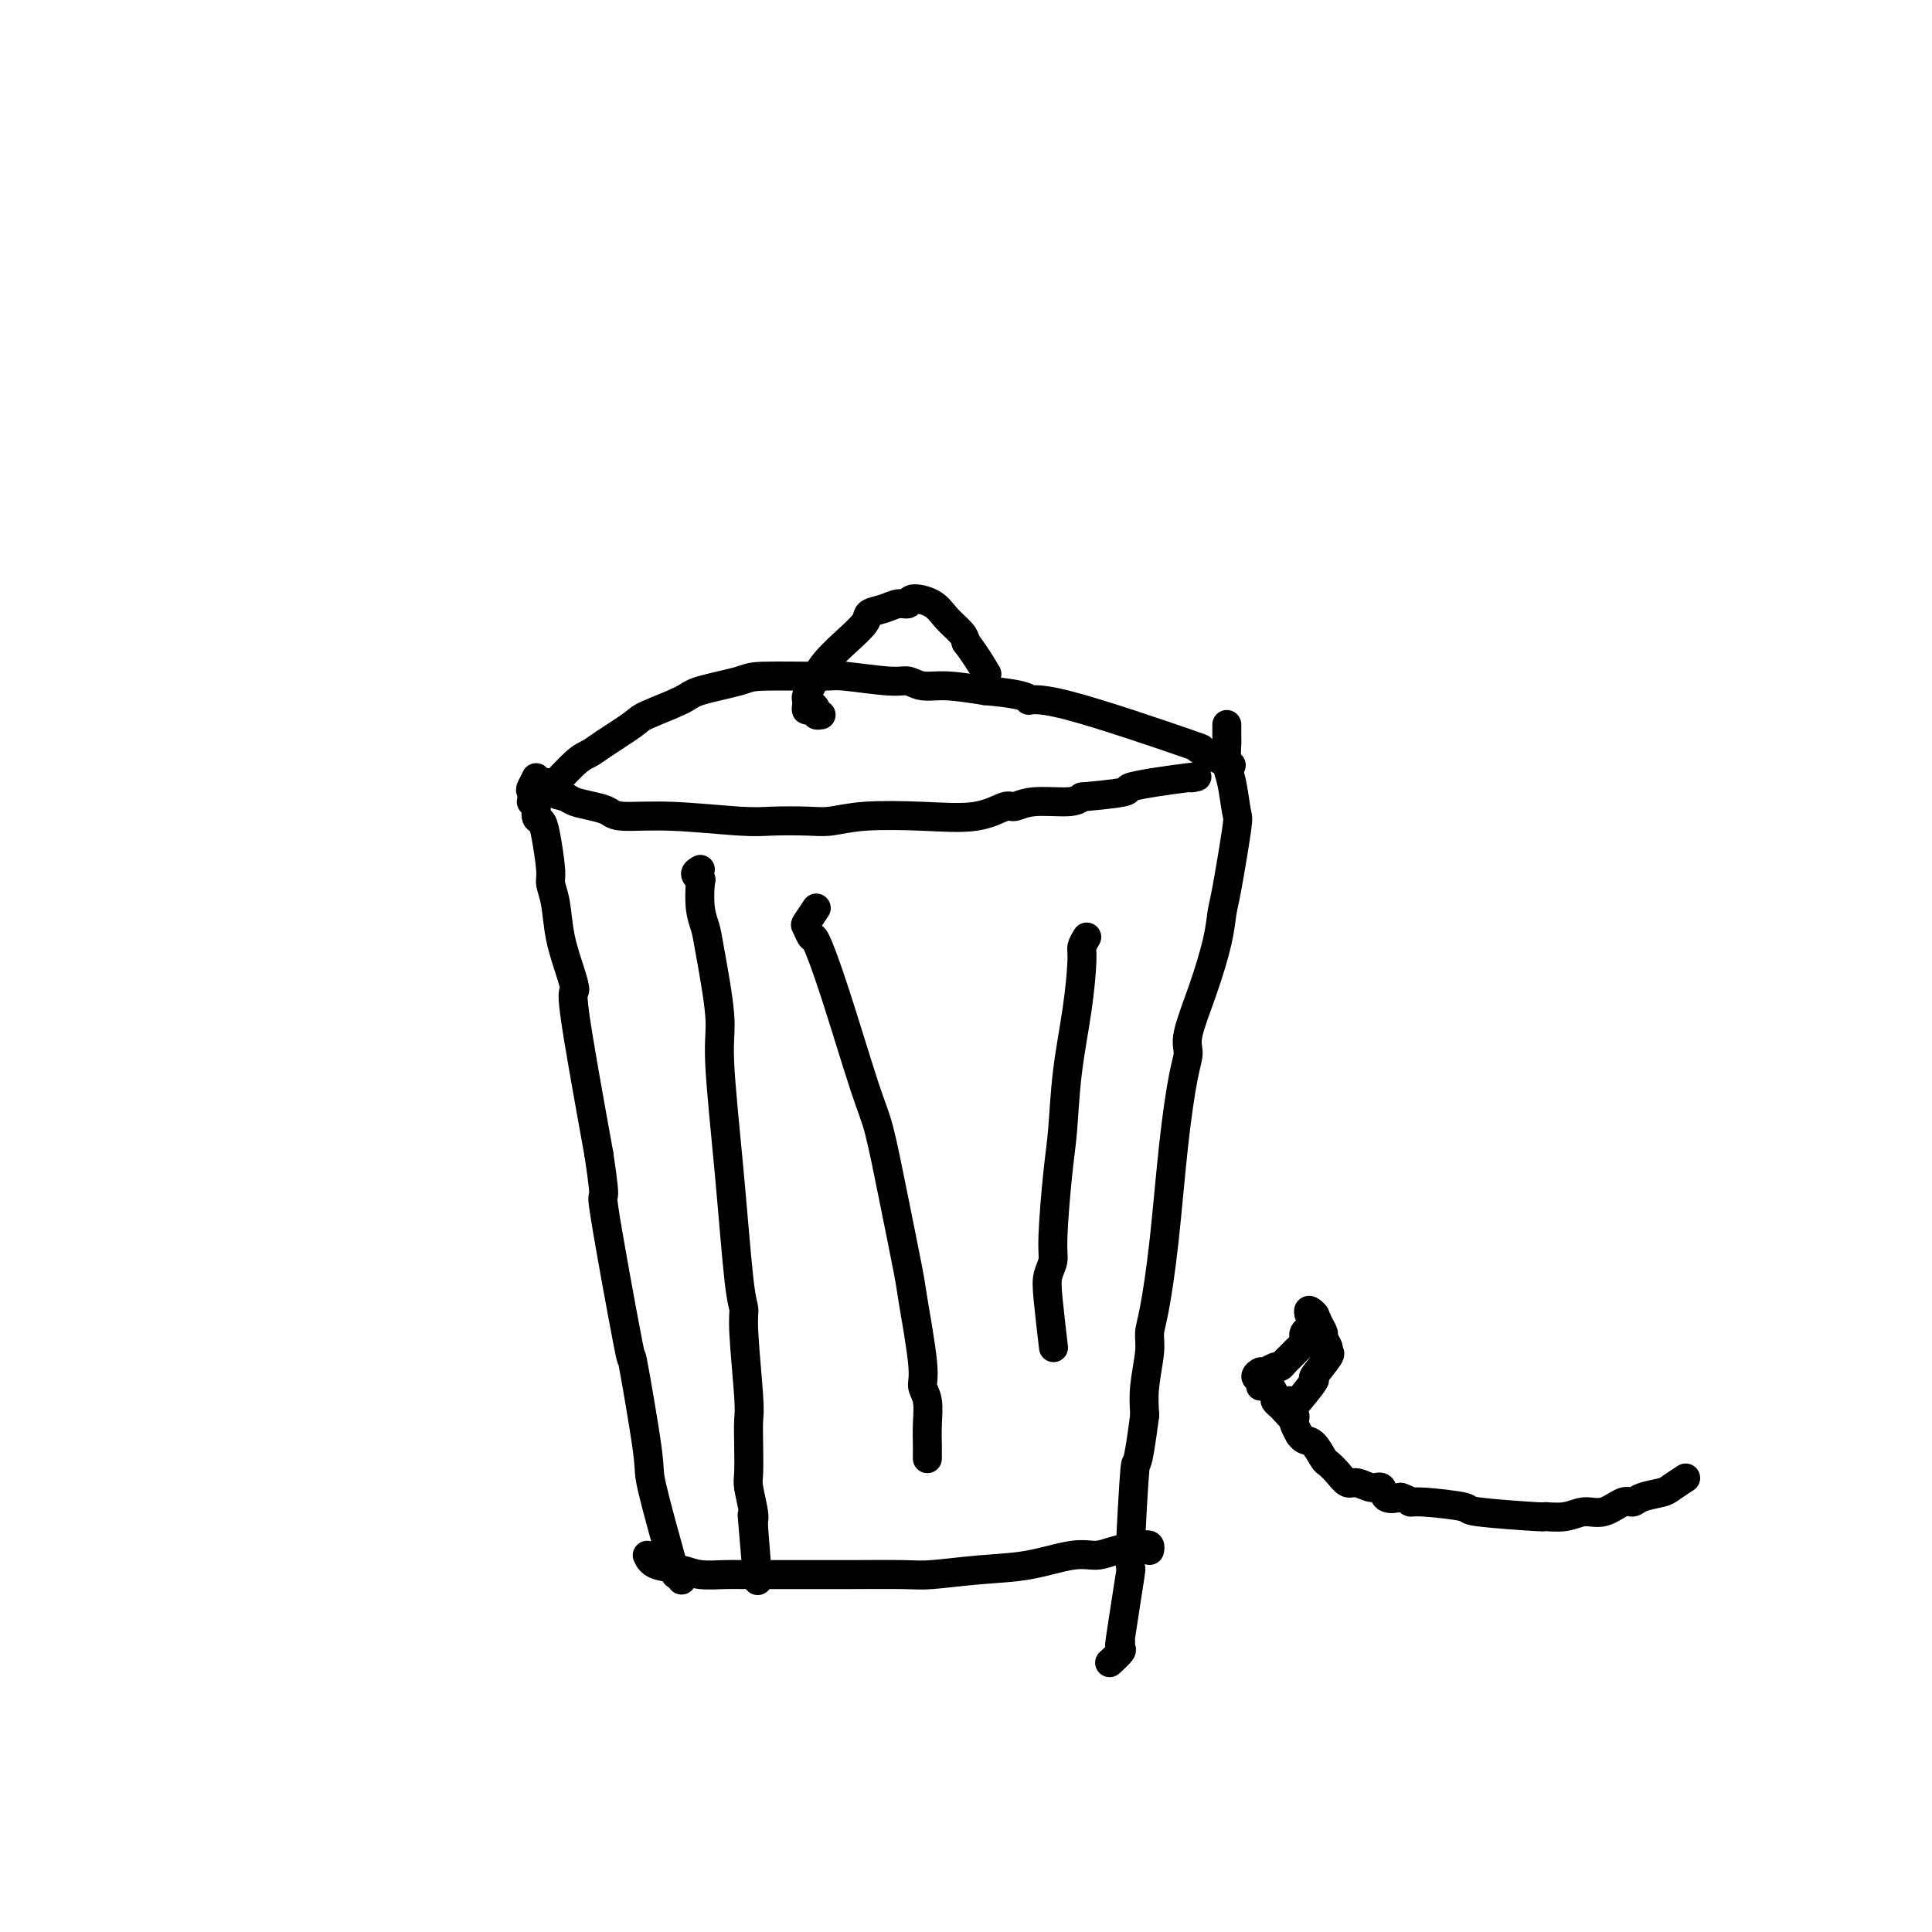
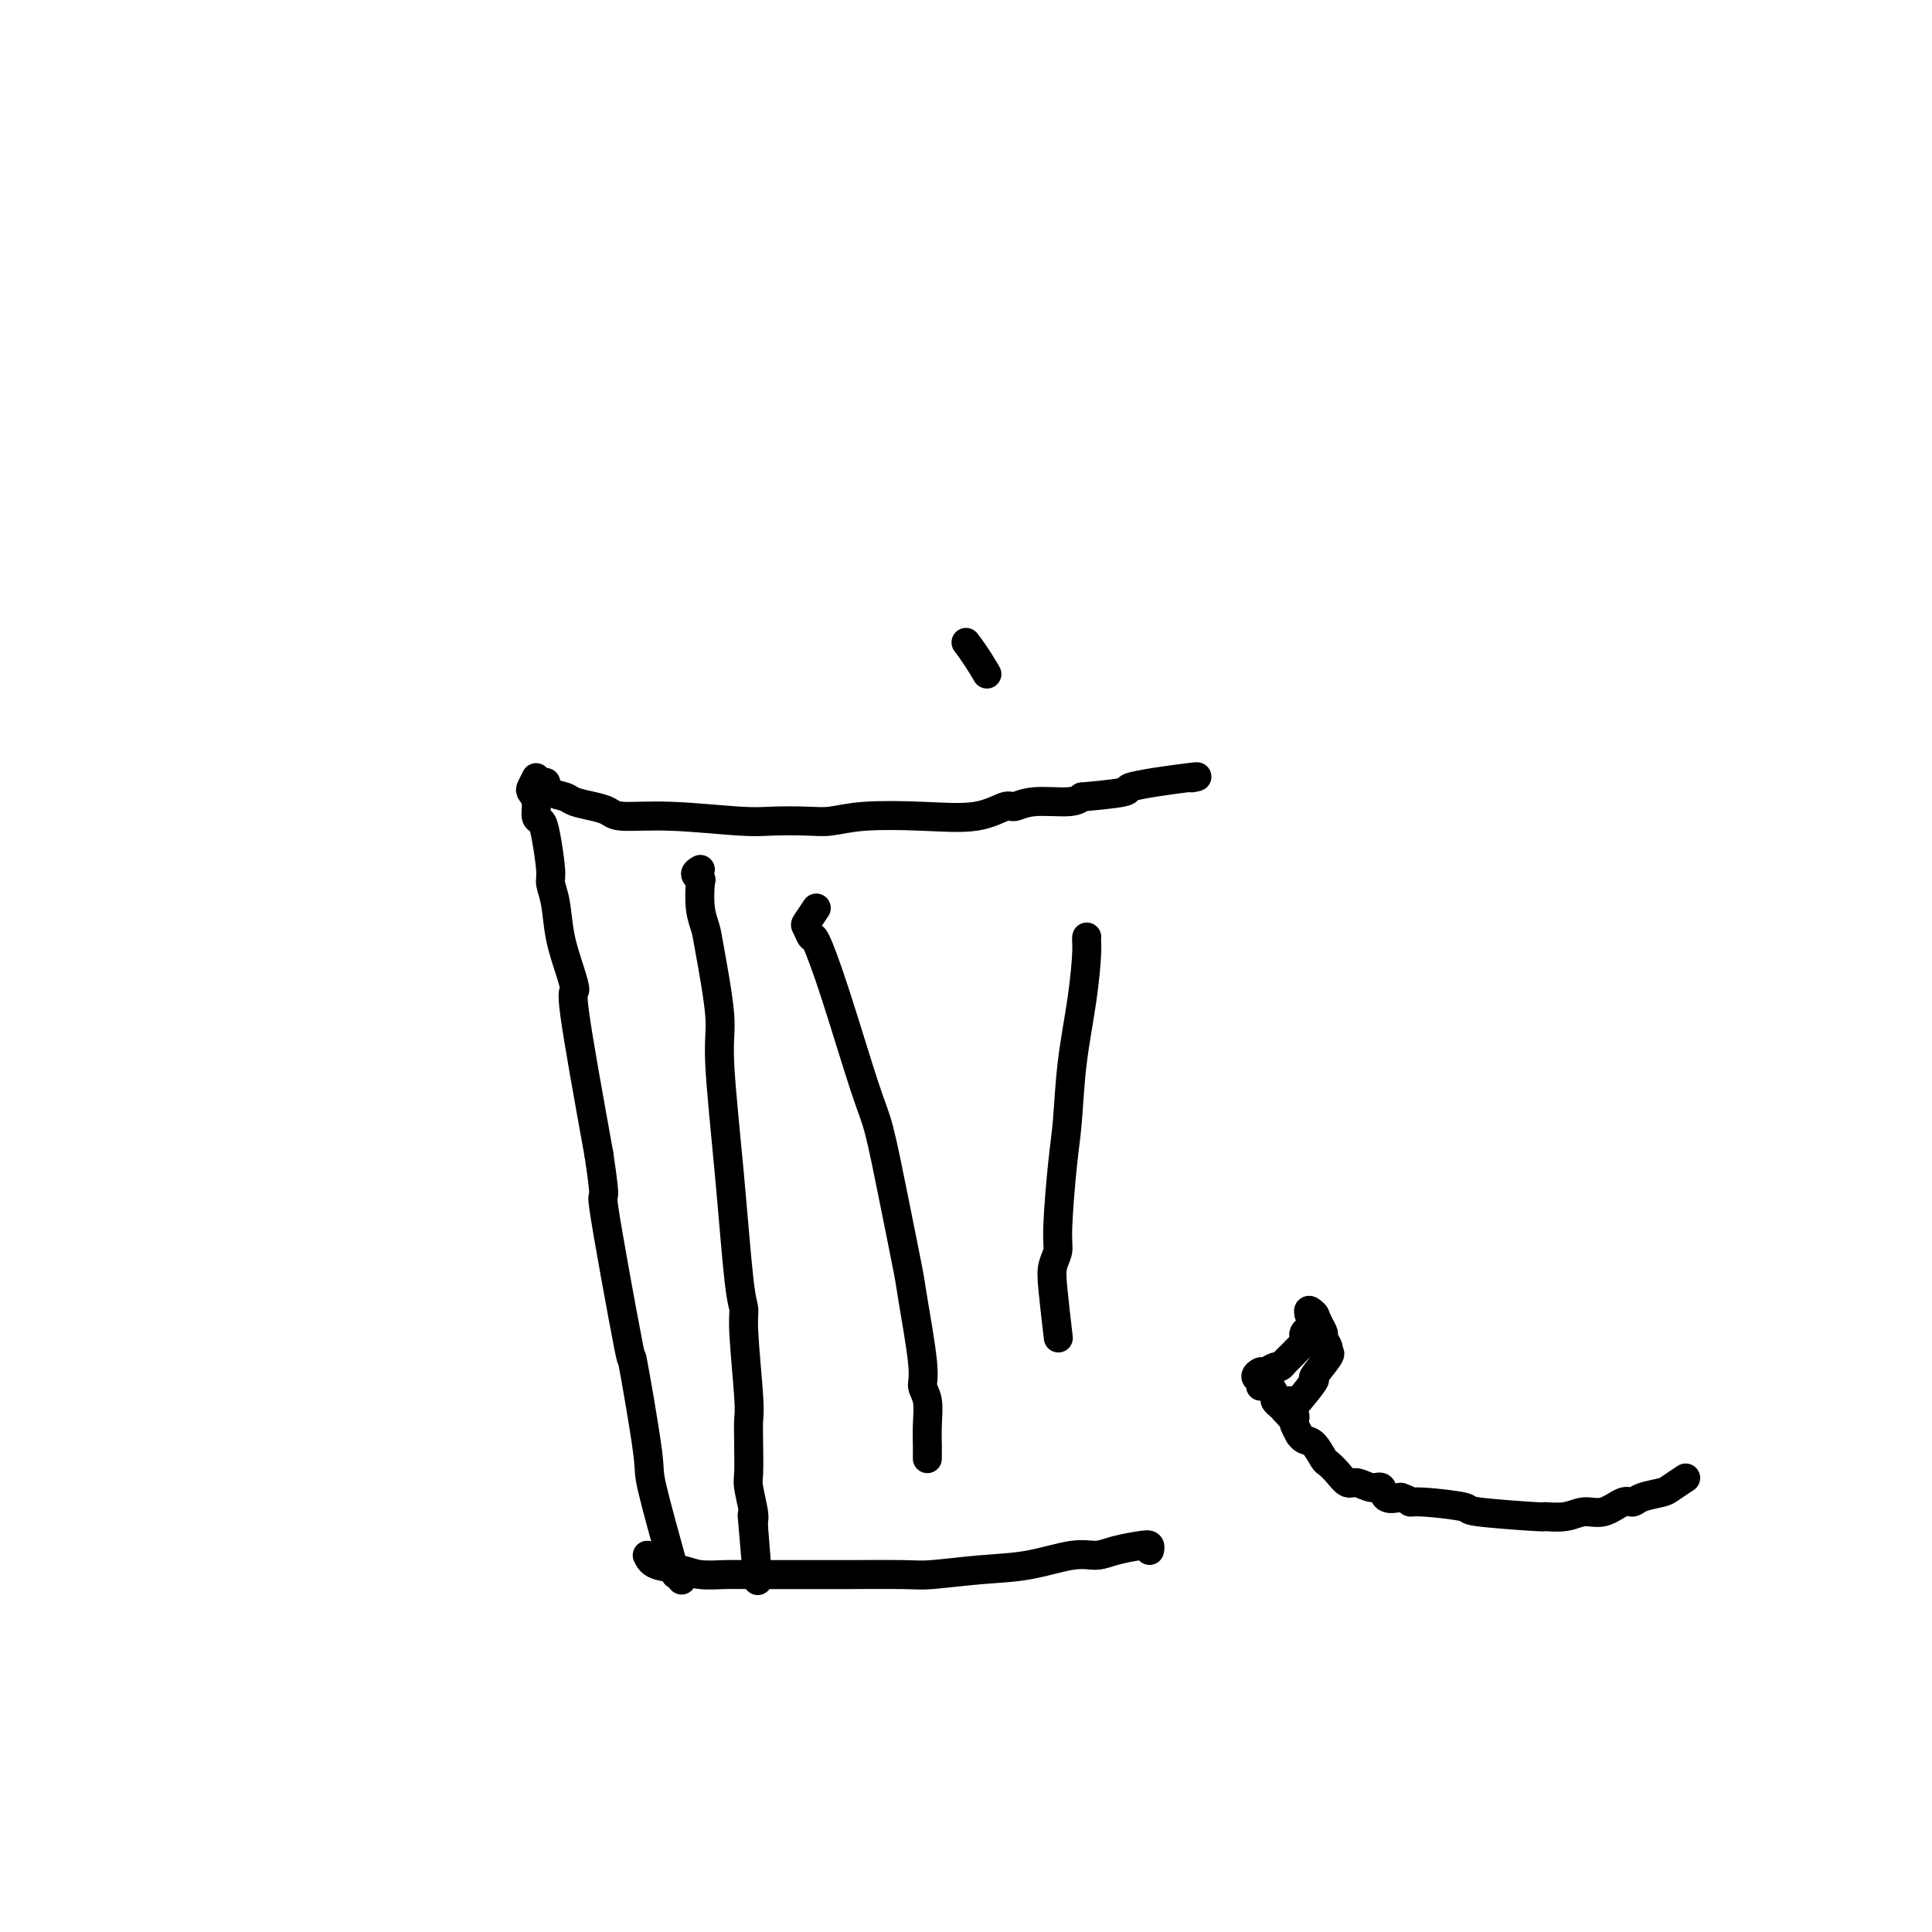
<svg xmlns="http://www.w3.org/2000/svg" viewBox="0 0 400 400" version="1.1">
  <g fill="none" stroke="#000000" stroke-width="6" stroke-linecap="round" stroke-linejoin="round">
-     <path d="M110,166c0.749,-0.870 1.499,-1.739 2,-2c0.501,-0.261 0.754,0.088 2,-1c1.246,-1.088 3.484,-3.613 5,-5c1.516,-1.387 2.312,-1.635 3,-2c0.688,-0.365 1.270,-0.846 3,-2c1.730,-1.154 4.607,-2.981 6,-4c1.393,-1.019 1.301,-1.229 3,-2c1.699,-0.771 5.187,-2.101 7,-3c1.813,-0.899 1.949,-1.366 4,-2c2.051,-0.634 6.016,-1.434 8,-2c1.984,-0.566 1.987,-0.899 5,-1c3.013,-0.101 9.036,0.029 12,0c2.964,-0.029 2.870,-0.219 5,0c2.130,0.219 6.485,0.846 9,1c2.515,0.154 3.190,-0.165 4,0c0.810,0.165 1.757,0.814 3,1c1.243,0.186 2.784,-0.090 5,0c2.216,0.090 5.108,0.545 8,1" />
-     <path d="M204,143c9.847,0.831 8.966,1.908 9,2c0.034,0.092 0.984,-0.801 8,1c7.016,1.801 20.097,6.297 25,8c4.903,1.703 1.628,0.612 2,1c0.372,0.388 4.392,2.254 6,3c1.608,0.746 0.804,0.373 0,0" />
    <path d="M113,162c0.117,0.756 0.234,1.512 1,2c0.766,0.488 2.182,0.709 3,1c0.818,0.291 1.039,0.651 2,1c0.961,0.349 2.661,0.686 4,1c1.339,0.314 2.315,0.606 3,1c0.685,0.394 1.078,0.890 3,1c1.922,0.110 5.373,-0.166 10,0c4.627,0.166 10.430,0.773 14,1c3.570,0.227 4.908,0.074 7,0c2.092,-0.074 4.939,-0.070 7,0c2.061,0.070 3.336,0.207 5,0c1.664,-0.207 3.715,-0.758 7,-1c3.285,-0.242 7.803,-0.174 12,0c4.197,0.174 8.073,0.454 11,0c2.927,-0.454 4.906,-1.641 6,-2c1.094,-0.359 1.304,0.110 2,0c0.696,-0.110 1.880,-0.799 4,-1c2.120,-0.201 5.177,0.085 7,0c1.823,-0.085 2.411,-0.543 3,-1" />
    <path d="M224,165c12.537,-1.105 8.379,-1.368 10,-2c1.621,-0.632 9.022,-1.633 12,-2c2.978,-0.367 1.532,-0.099 1,0c-0.532,0.099 -0.152,0.028 0,0c0.152,-0.028 0.076,-0.014 0,0" />
-     <path d="M170,148c-0.445,0.073 -0.890,0.146 -1,0c-0.110,-0.146 0.114,-0.512 0,-1c-0.114,-0.488 -0.567,-1.100 -1,-1c-0.433,0.100 -0.845,0.910 -1,1c-0.155,0.090 -0.053,-0.542 0,-1c0.053,-0.458 0.057,-0.744 0,-1c-0.057,-0.256 -0.176,-0.483 0,-1c0.176,-0.517 0.647,-1.325 1,-2c0.353,-0.675 0.590,-1.217 1,-2c0.410,-0.783 0.994,-1.806 2,-3c1.006,-1.194 2.433,-2.559 4,-4c1.567,-1.441 3.275,-2.959 4,-4c0.725,-1.041 0.468,-1.603 1,-2c0.532,-0.397 1.854,-0.627 3,-1c1.146,-0.373 2.116,-0.890 3,-1c0.884,-0.110 1.683,0.187 2,0c0.317,-0.187 0.151,-0.857 1,-1c0.849,-0.143 2.712,0.240 4,1c1.288,0.760 2.001,1.897 3,3c0.999,1.103 2.286,2.172 3,3c0.714,0.828 0.857,1.414 1,2" />
    <path d="M200,133c1.978,2.578 3.422,5.022 4,6c0.578,0.978 0.289,0.489 0,0" />
    <path d="M111,161c-0.391,0.770 -0.781,1.540 -1,2c-0.219,0.460 -0.266,0.612 0,1c0.266,0.388 0.846,1.014 1,2c0.154,0.986 -0.117,2.332 0,3c0.117,0.668 0.623,0.658 1,1c0.377,0.342 0.625,1.037 1,3c0.375,1.963 0.877,5.196 1,7c0.123,1.804 -0.134,2.180 0,3c0.134,0.820 0.659,2.083 1,4c0.341,1.917 0.497,4.486 1,7c0.503,2.514 1.351,4.973 2,7c0.649,2.027 1.098,3.623 1,4c-0.098,0.377 -0.742,-0.464 0,5c0.742,5.464 2.871,17.232 5,29" />
    <path d="M124,239c1.937,12.850 0.281,5.976 1,11c0.719,5.024 3.815,21.946 5,28c1.185,6.054 0.460,1.239 1,4c0.540,2.761 2.344,13.097 3,18c0.656,4.903 0.162,4.372 1,8c0.838,3.628 3.008,11.416 4,15c0.992,3.584 0.805,2.965 1,3c0.195,0.035 0.770,0.724 1,1c0.230,0.276 0.115,0.138 0,0" />
-     <path d="M254,150c-0.006,1.256 -0.012,2.512 0,3c0.012,0.488 0.044,0.208 0,1c-0.044,0.792 -0.162,2.656 0,4c0.162,1.344 0.604,2.168 1,4c0.396,1.832 0.746,4.674 1,6c0.254,1.326 0.414,1.138 0,4c-0.414,2.862 -1.401,8.776 -2,12c-0.599,3.224 -0.811,3.759 -1,5c-0.189,1.241 -0.354,3.189 -1,6c-0.646,2.811 -1.773,6.484 -3,10c-1.227,3.516 -2.555,6.874 -3,9c-0.445,2.126 -0.006,3.020 0,4c0.006,0.980 -0.419,2.047 -1,5c-0.581,2.953 -1.318,7.792 -2,14c-0.682,6.208 -1.311,13.786 -2,20c-0.689,6.214 -1.439,11.063 -2,14c-0.561,2.937 -0.934,3.963 -1,5c-0.066,1.037 0.175,2.087 0,4c-0.175,1.913 -0.764,4.689 -1,7c-0.236,2.311 -0.118,4.155 0,6" />
-     <path d="M237,293c-1.776,13.630 -1.715,8.204 -2,11c-0.285,2.796 -0.914,13.814 -1,18c-0.086,4.186 0.371,1.540 0,4c-0.371,2.460 -1.571,10.026 -2,13c-0.429,2.974 -0.087,1.358 0,1c0.087,-0.358 -0.080,0.543 0,1c0.080,0.457 0.406,0.469 0,1c-0.406,0.531 -1.545,1.580 -2,2c-0.455,0.420 -0.228,0.210 0,0" />
    <path d="M134,322c0.363,0.762 0.726,1.525 2,2c1.274,0.475 3.458,0.663 5,1c1.542,0.337 2.443,0.822 4,1c1.557,0.178 3.772,0.047 5,0c1.228,-0.047 1.471,-0.012 5,0c3.529,0.012 10.345,-0.000 14,0c3.655,0.000 4.150,0.012 7,0c2.850,-0.012 8.054,-0.050 11,0c2.946,0.050 3.635,0.186 6,0c2.365,-0.186 6.406,-0.694 10,-1c3.594,-0.306 6.741,-0.411 10,-1c3.259,-0.589 6.628,-1.661 9,-2c2.372,-0.339 3.746,0.057 5,0c1.254,-0.057 2.389,-0.565 4,-1c1.611,-0.435 3.700,-0.797 5,-1c1.300,-0.203 1.812,-0.247 2,0c0.188,0.247 0.054,0.785 0,1c-0.054,0.215 -0.027,0.108 0,0" />
    <path d="M145,180c-0.534,0.307 -1.068,0.613 -1,1c0.068,0.387 0.738,0.853 1,1c0.262,0.147 0.117,-0.026 0,1c-0.117,1.026 -0.205,3.250 0,5c0.205,1.750 0.702,3.025 1,4c0.298,0.975 0.398,1.651 1,5c0.602,3.349 1.706,9.372 2,13c0.294,3.628 -0.224,4.860 0,10c0.224,5.140 1.188,14.189 2,23c0.812,8.811 1.471,17.384 2,22c0.529,4.616 0.926,5.275 1,6c0.074,0.725 -0.176,1.518 0,5c0.176,3.482 0.778,9.654 1,13c0.222,3.346 0.063,3.866 0,5c-0.063,1.134 -0.031,2.881 0,5c0.031,2.119 0.061,4.609 0,6c-0.061,1.391 -0.212,1.682 0,3c0.212,1.318 0.788,3.663 1,5c0.212,1.337 0.061,1.668 0,2c-0.061,0.332 -0.030,0.666 0,1" />
    <path d="M156,316c1.711,21.378 0.489,6.822 0,1c-0.489,-5.822 -0.244,-2.911 0,0" />
    <path d="M169,188c-0.817,1.221 -1.635,2.442 -2,3c-0.365,0.558 -0.278,0.452 0,1c0.278,0.548 0.745,1.749 1,2c0.255,0.251 0.297,-0.448 1,1c0.703,1.448 2.066,5.043 4,11c1.934,5.957 4.439,14.275 6,19c1.561,4.725 2.177,5.857 3,9c0.823,3.143 1.852,8.298 3,14c1.148,5.702 2.417,11.952 3,15c0.583,3.048 0.482,2.895 1,6c0.518,3.105 1.655,9.470 2,13c0.345,3.530 -0.104,4.227 0,5c0.104,0.773 0.760,1.621 1,3c0.240,1.379 0.064,3.287 0,5c-0.064,1.713 -0.017,3.230 0,4c0.017,0.770 0.005,0.794 0,1c-0.005,0.206 -0.001,0.594 0,1c0.001,0.406 0.000,0.830 0,1c-0.000,0.170 -0.000,0.085 0,0" />
-     <path d="M225,194c-0.438,0.726 -0.877,1.452 -1,2c-0.123,0.548 0.069,0.918 0,3c-0.069,2.082 -0.401,5.877 -1,10c-0.599,4.123 -1.466,8.574 -2,13c-0.534,4.426 -0.735,8.827 -1,12c-0.265,3.173 -0.594,5.119 -1,9c-0.406,3.881 -0.890,9.696 -1,13c-0.110,3.304 0.153,4.095 0,5c-0.153,0.905 -0.721,1.923 -1,3c-0.279,1.077 -0.267,2.213 0,5c0.267,2.787 0.791,7.225 1,9c0.209,1.775 0.105,0.888 0,0" />
+     <path d="M225,194c-0.123,0.548 0.069,0.918 0,3c-0.069,2.082 -0.401,5.877 -1,10c-0.599,4.123 -1.466,8.574 -2,13c-0.534,4.426 -0.735,8.827 -1,12c-0.265,3.173 -0.594,5.119 -1,9c-0.406,3.881 -0.890,9.696 -1,13c-0.110,3.304 0.153,4.095 0,5c-0.153,0.905 -0.721,1.923 -1,3c-0.279,1.077 -0.267,2.213 0,5c0.267,2.787 0.791,7.225 1,9c0.209,1.775 0.105,0.888 0,0" />
    <path d="M271,275c-0.416,0.333 -0.832,0.667 -1,1c-0.168,0.333 -0.086,0.667 0,1c0.086,0.333 0.178,0.666 0,1c-0.178,0.334 -0.625,0.668 -1,1c-0.375,0.332 -0.677,0.662 -1,1c-0.323,0.338 -0.668,0.683 -1,1c-0.332,0.317 -0.652,0.606 -1,1c-0.348,0.394 -0.725,0.893 -1,1c-0.275,0.107 -0.448,-0.179 -1,0c-0.552,0.179 -1.483,0.823 -2,1c-0.517,0.177 -0.619,-0.115 -1,0c-0.381,0.115 -1.042,0.635 -1,1c0.042,0.365 0.786,0.574 1,1c0.214,0.426 -0.101,1.070 0,1c0.101,-0.070 0.618,-0.853 1,-1c0.382,-0.147 0.627,0.342 1,1c0.373,0.658 0.873,1.486 1,2c0.127,0.514 -0.120,0.715 0,1c0.120,0.285 0.606,0.653 1,1c0.394,0.347 0.697,0.674 1,1" />
    <path d="M266,292c0.998,1.066 0.993,1.232 1,1c0.007,-0.232 0.027,-0.861 0,-1c-0.027,-0.139 -0.102,0.212 1,-1c1.102,-1.212 3.382,-3.987 4,-5c0.618,-1.013 -0.427,-0.264 0,-1c0.427,-0.736 2.325,-2.956 3,-4c0.675,-1.044 0.125,-0.912 0,-1c-0.125,-0.088 0.174,-0.395 0,-1c-0.174,-0.605 -0.820,-1.507 -1,-2c-0.180,-0.493 0.106,-0.575 0,-1c-0.106,-0.425 -0.606,-1.191 -1,-2c-0.394,-0.809 -0.684,-1.660 -1,-2c-0.316,-0.340 -0.658,-0.170 -1,0" />
    <path d="M271,272c-0.400,-1.400 0.600,-0.400 1,0c0.400,0.400 0.200,0.200 0,0" />
    <path d="M267,291c-0.008,-0.473 -0.016,-0.947 0,-1c0.016,-0.053 0.056,0.313 0,1c-0.056,0.687 -0.207,1.694 0,2c0.207,0.306 0.773,-0.091 1,0c0.227,0.091 0.116,0.669 0,1c-0.116,0.331 -0.236,0.415 0,1c0.236,0.585 0.827,1.670 1,2c0.173,0.330 -0.071,-0.095 0,0c0.071,0.095 0.456,0.710 1,1c0.544,0.290 1.248,0.253 2,1c0.752,0.747 1.551,2.276 2,3c0.449,0.724 0.546,0.643 1,1c0.454,0.357 1.263,1.151 2,2c0.737,0.849 1.400,1.751 2,2c0.600,0.249 1.136,-0.157 2,0c0.864,0.157 2.056,0.877 3,1c0.944,0.123 1.639,-0.352 2,0c0.361,0.352 0.389,1.529 1,2c0.611,0.471 1.806,0.235 3,0" />
    <path d="M290,310c2.103,0.704 1.862,0.963 2,1c0.138,0.037 0.657,-0.148 3,0c2.343,0.148 6.510,0.629 8,1c1.490,0.371 0.302,0.631 3,1c2.698,0.369 9.281,0.847 12,1c2.719,0.153 1.575,-0.019 2,0c0.425,0.019 2.418,0.230 4,0c1.582,-0.230 2.753,-0.902 4,-1c1.247,-0.098 2.568,0.377 4,0c1.432,-0.377 2.974,-1.606 4,-2c1.026,-0.394 1.537,0.046 2,0c0.463,-0.046 0.877,-0.579 2,-1c1.123,-0.421 2.956,-0.729 4,-1c1.044,-0.271 1.298,-0.506 2,-1c0.702,-0.494 1.851,-1.247 3,-2" />
  </g>
</svg>